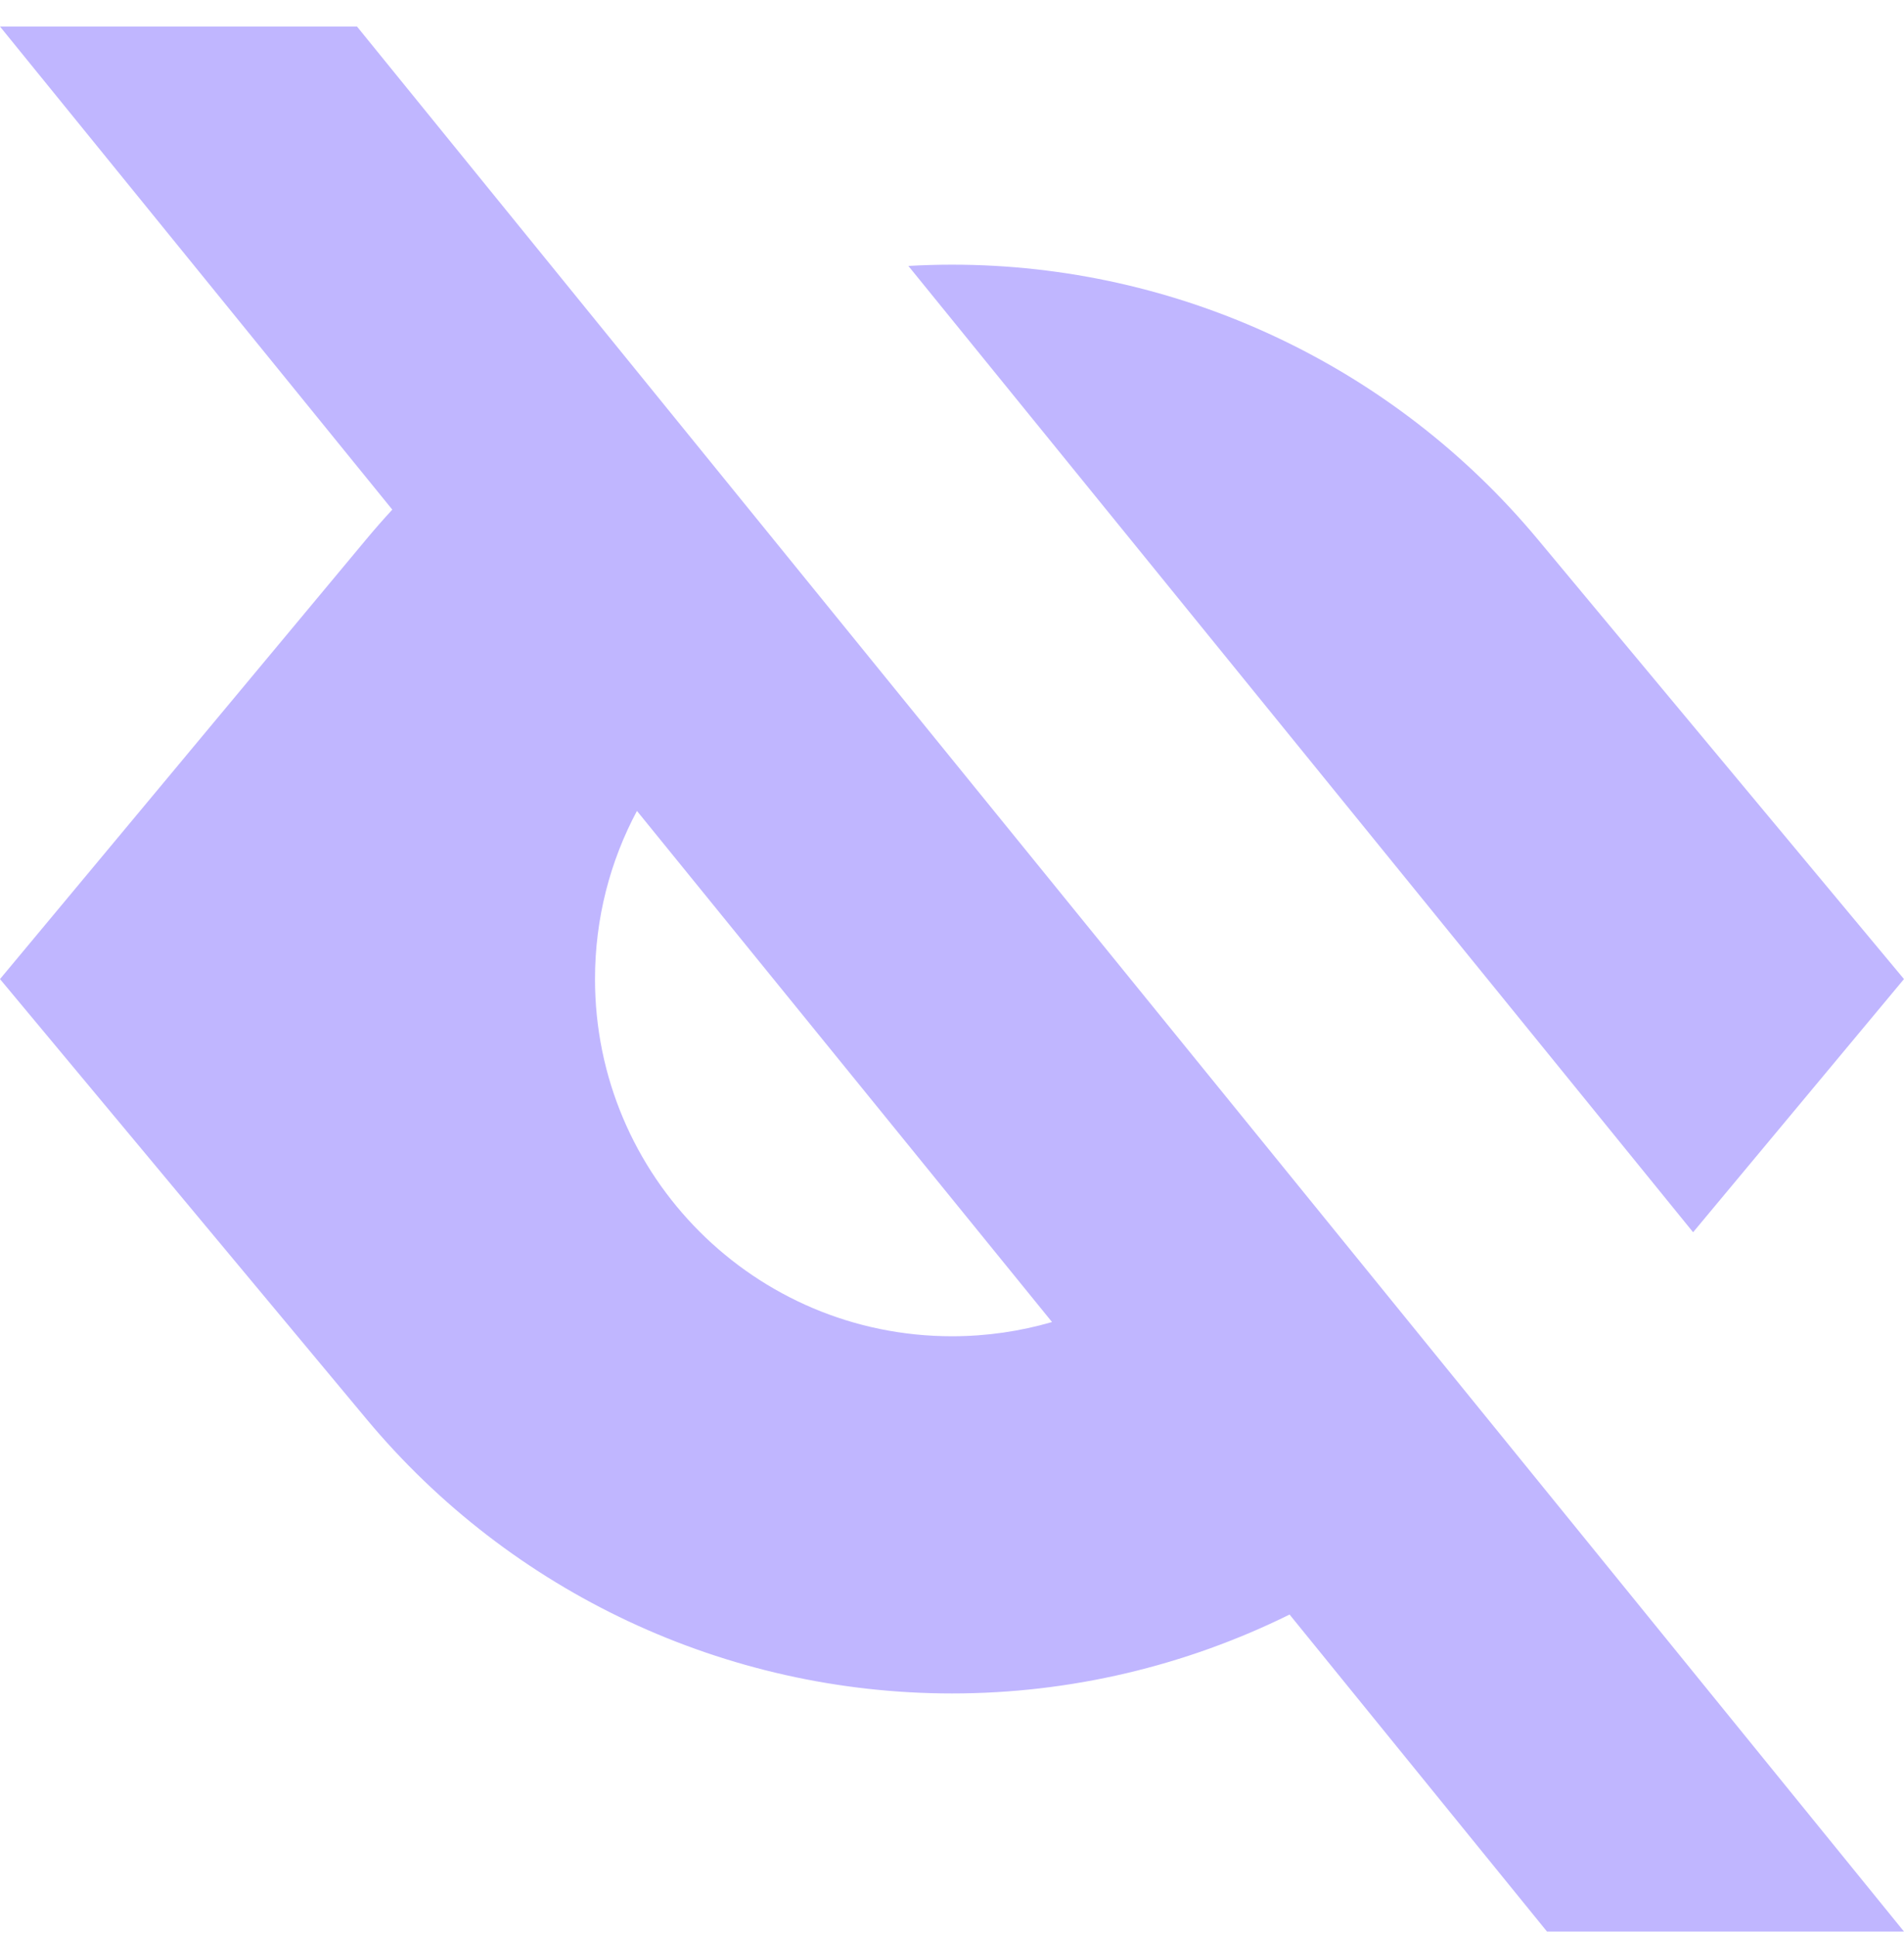
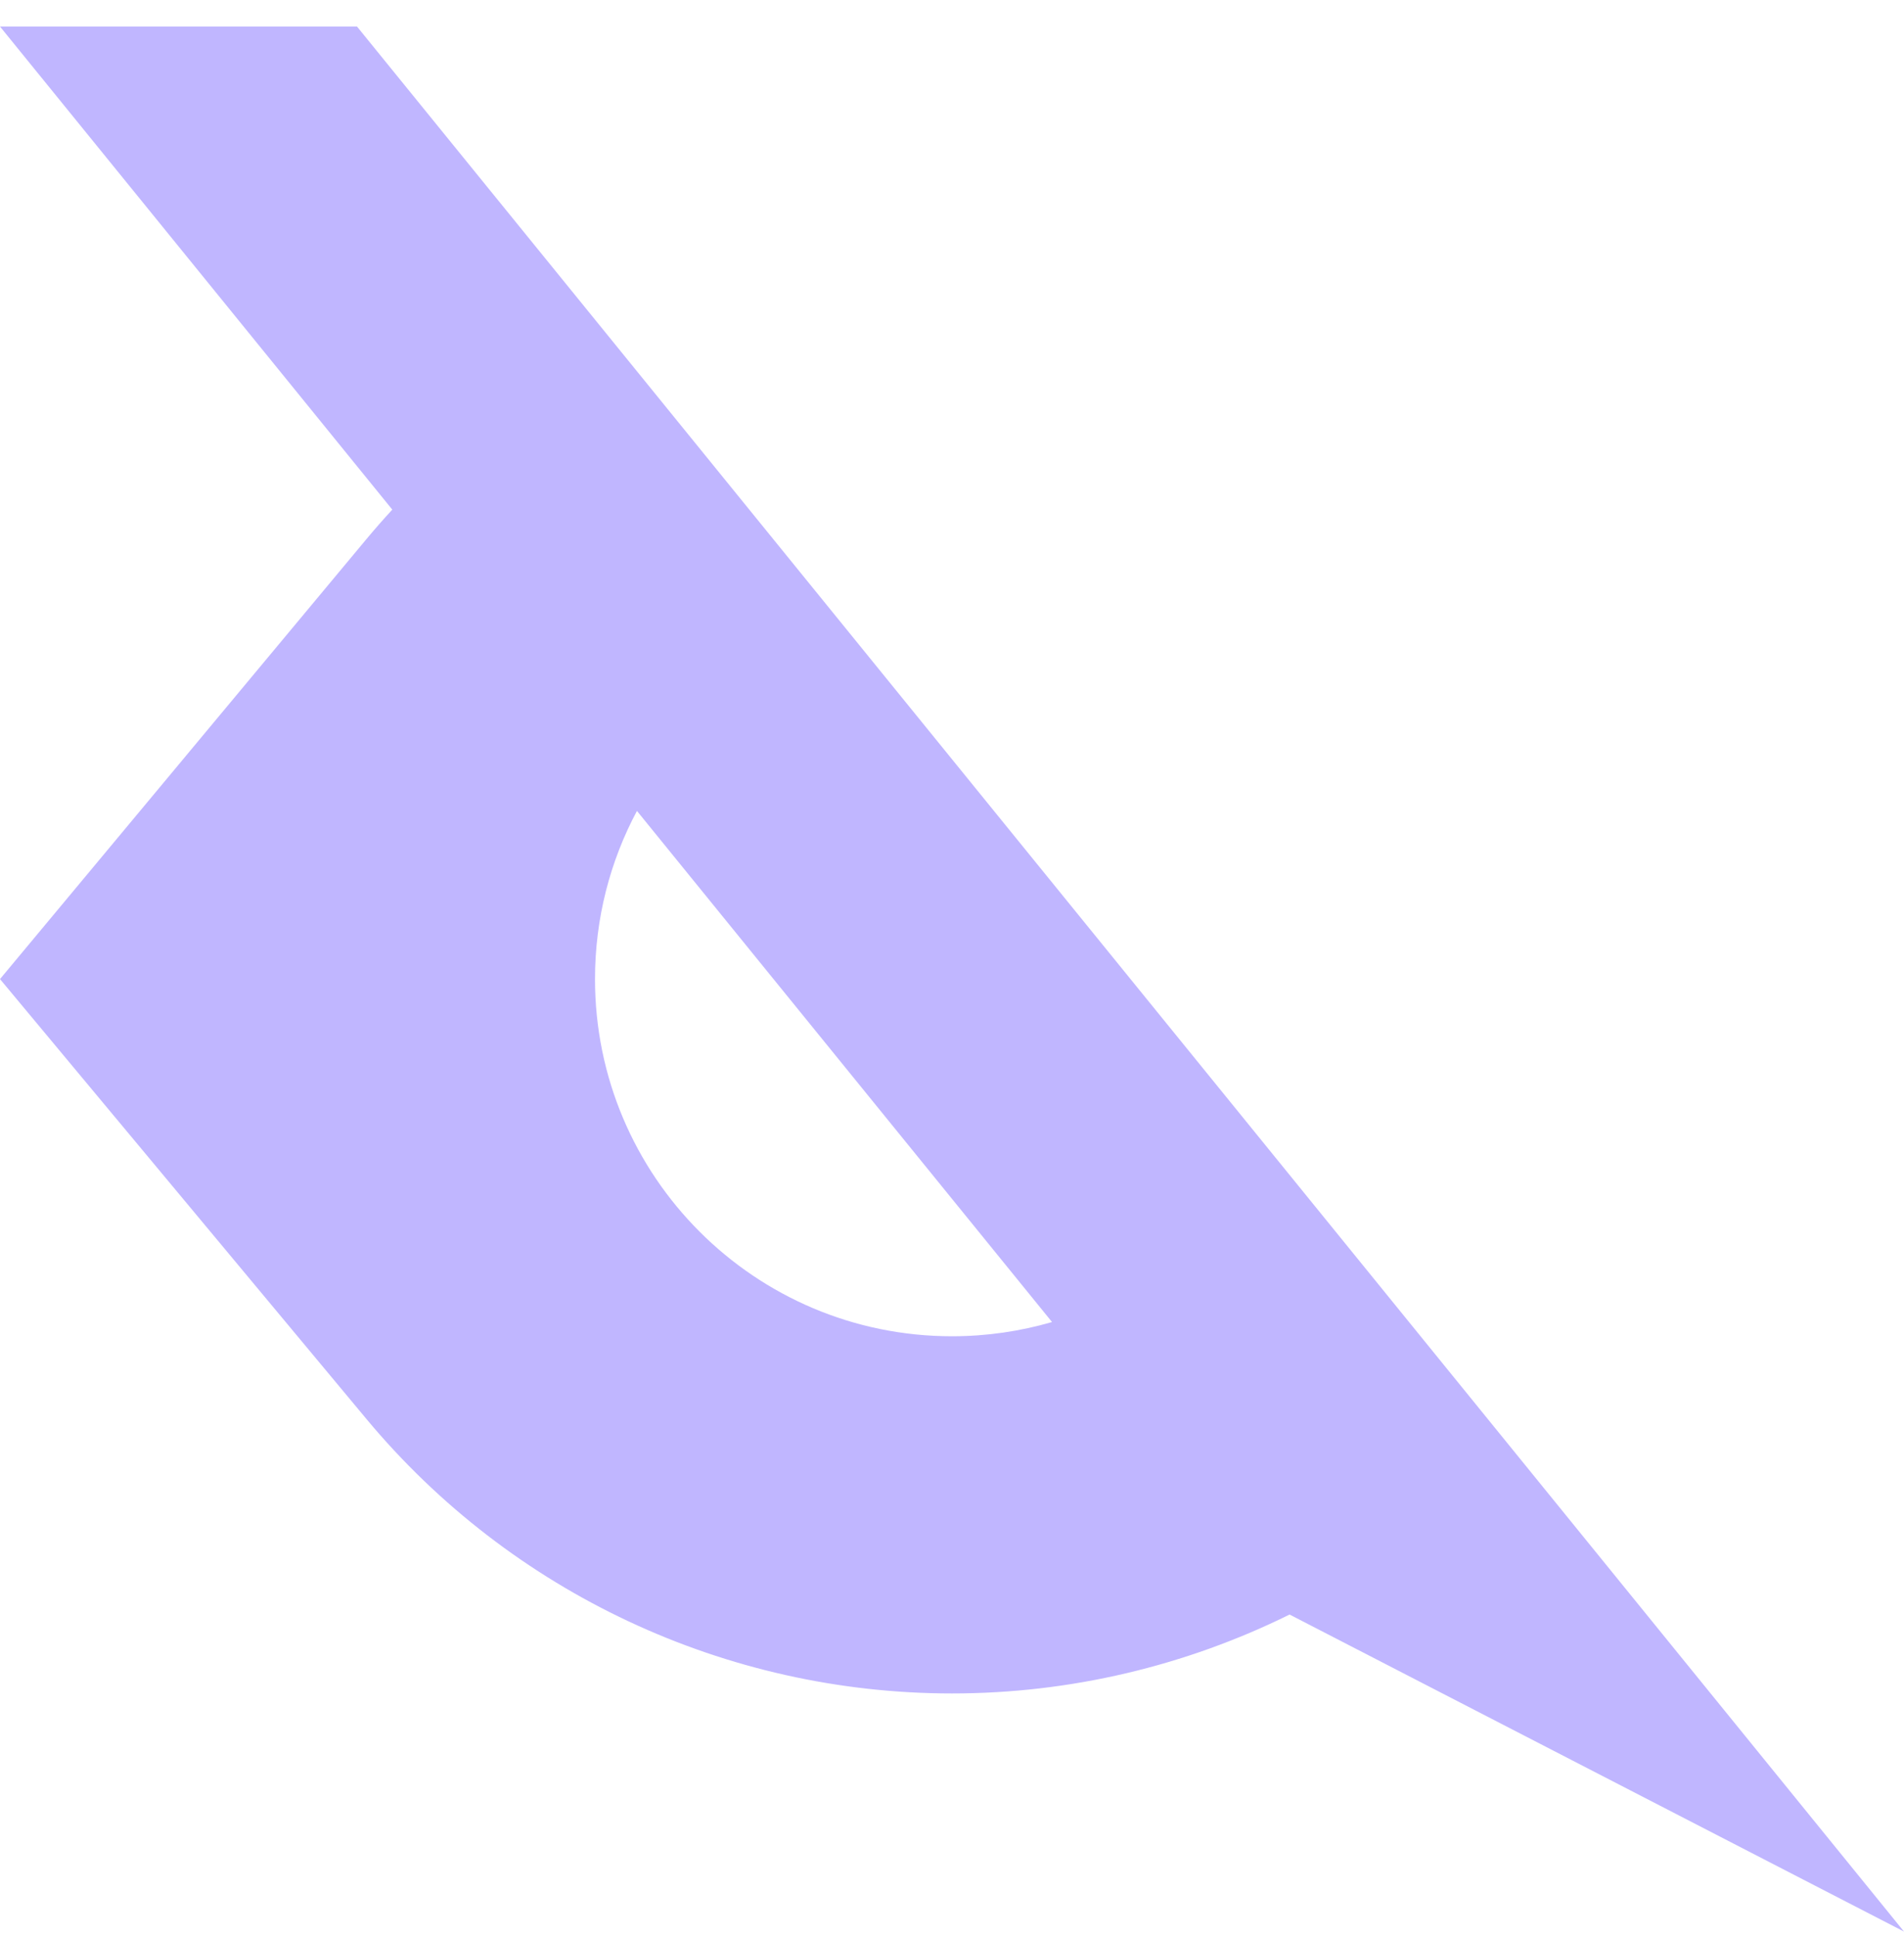
<svg xmlns="http://www.w3.org/2000/svg" width="60" height="61" viewBox="0 0 60 61" fill="none">
-   <path fill-rule="evenodd" clip-rule="evenodd" d="M60 60.837H48.75L40.638 50.852C37.368 52.467 33.735 53.337 30 53.337C22.872 53.337 16.111 50.17 11.548 44.694L0 30.837L11.548 16.979C11.812 16.662 12.084 16.353 12.362 16.051L0 0.836H11.25L60 60.837ZM20.072 25.541C19.228 27.119 18.75 28.922 18.75 30.837C18.75 37.05 23.787 42.087 30 42.087C31.094 42.087 32.152 41.93 33.152 41.639L20.072 25.541Z" fill="#C0B6FF" />
-   <path d="M59.999 30.837L53.354 38.811L28.625 8.376C29.081 8.35 29.54 8.336 29.999 8.336C37.128 8.336 43.888 11.503 48.452 16.979L59.999 30.837Z" fill="#C0B6FF" />
+   <path fill-rule="evenodd" clip-rule="evenodd" d="M60 60.837L40.638 50.852C37.368 52.467 33.735 53.337 30 53.337C22.872 53.337 16.111 50.17 11.548 44.694L0 30.837L11.548 16.979C11.812 16.662 12.084 16.353 12.362 16.051L0 0.836H11.25L60 60.837ZM20.072 25.541C19.228 27.119 18.75 28.922 18.75 30.837C18.75 37.05 23.787 42.087 30 42.087C31.094 42.087 32.152 41.93 33.152 41.639L20.072 25.541Z" fill="#C0B6FF" />
</svg>